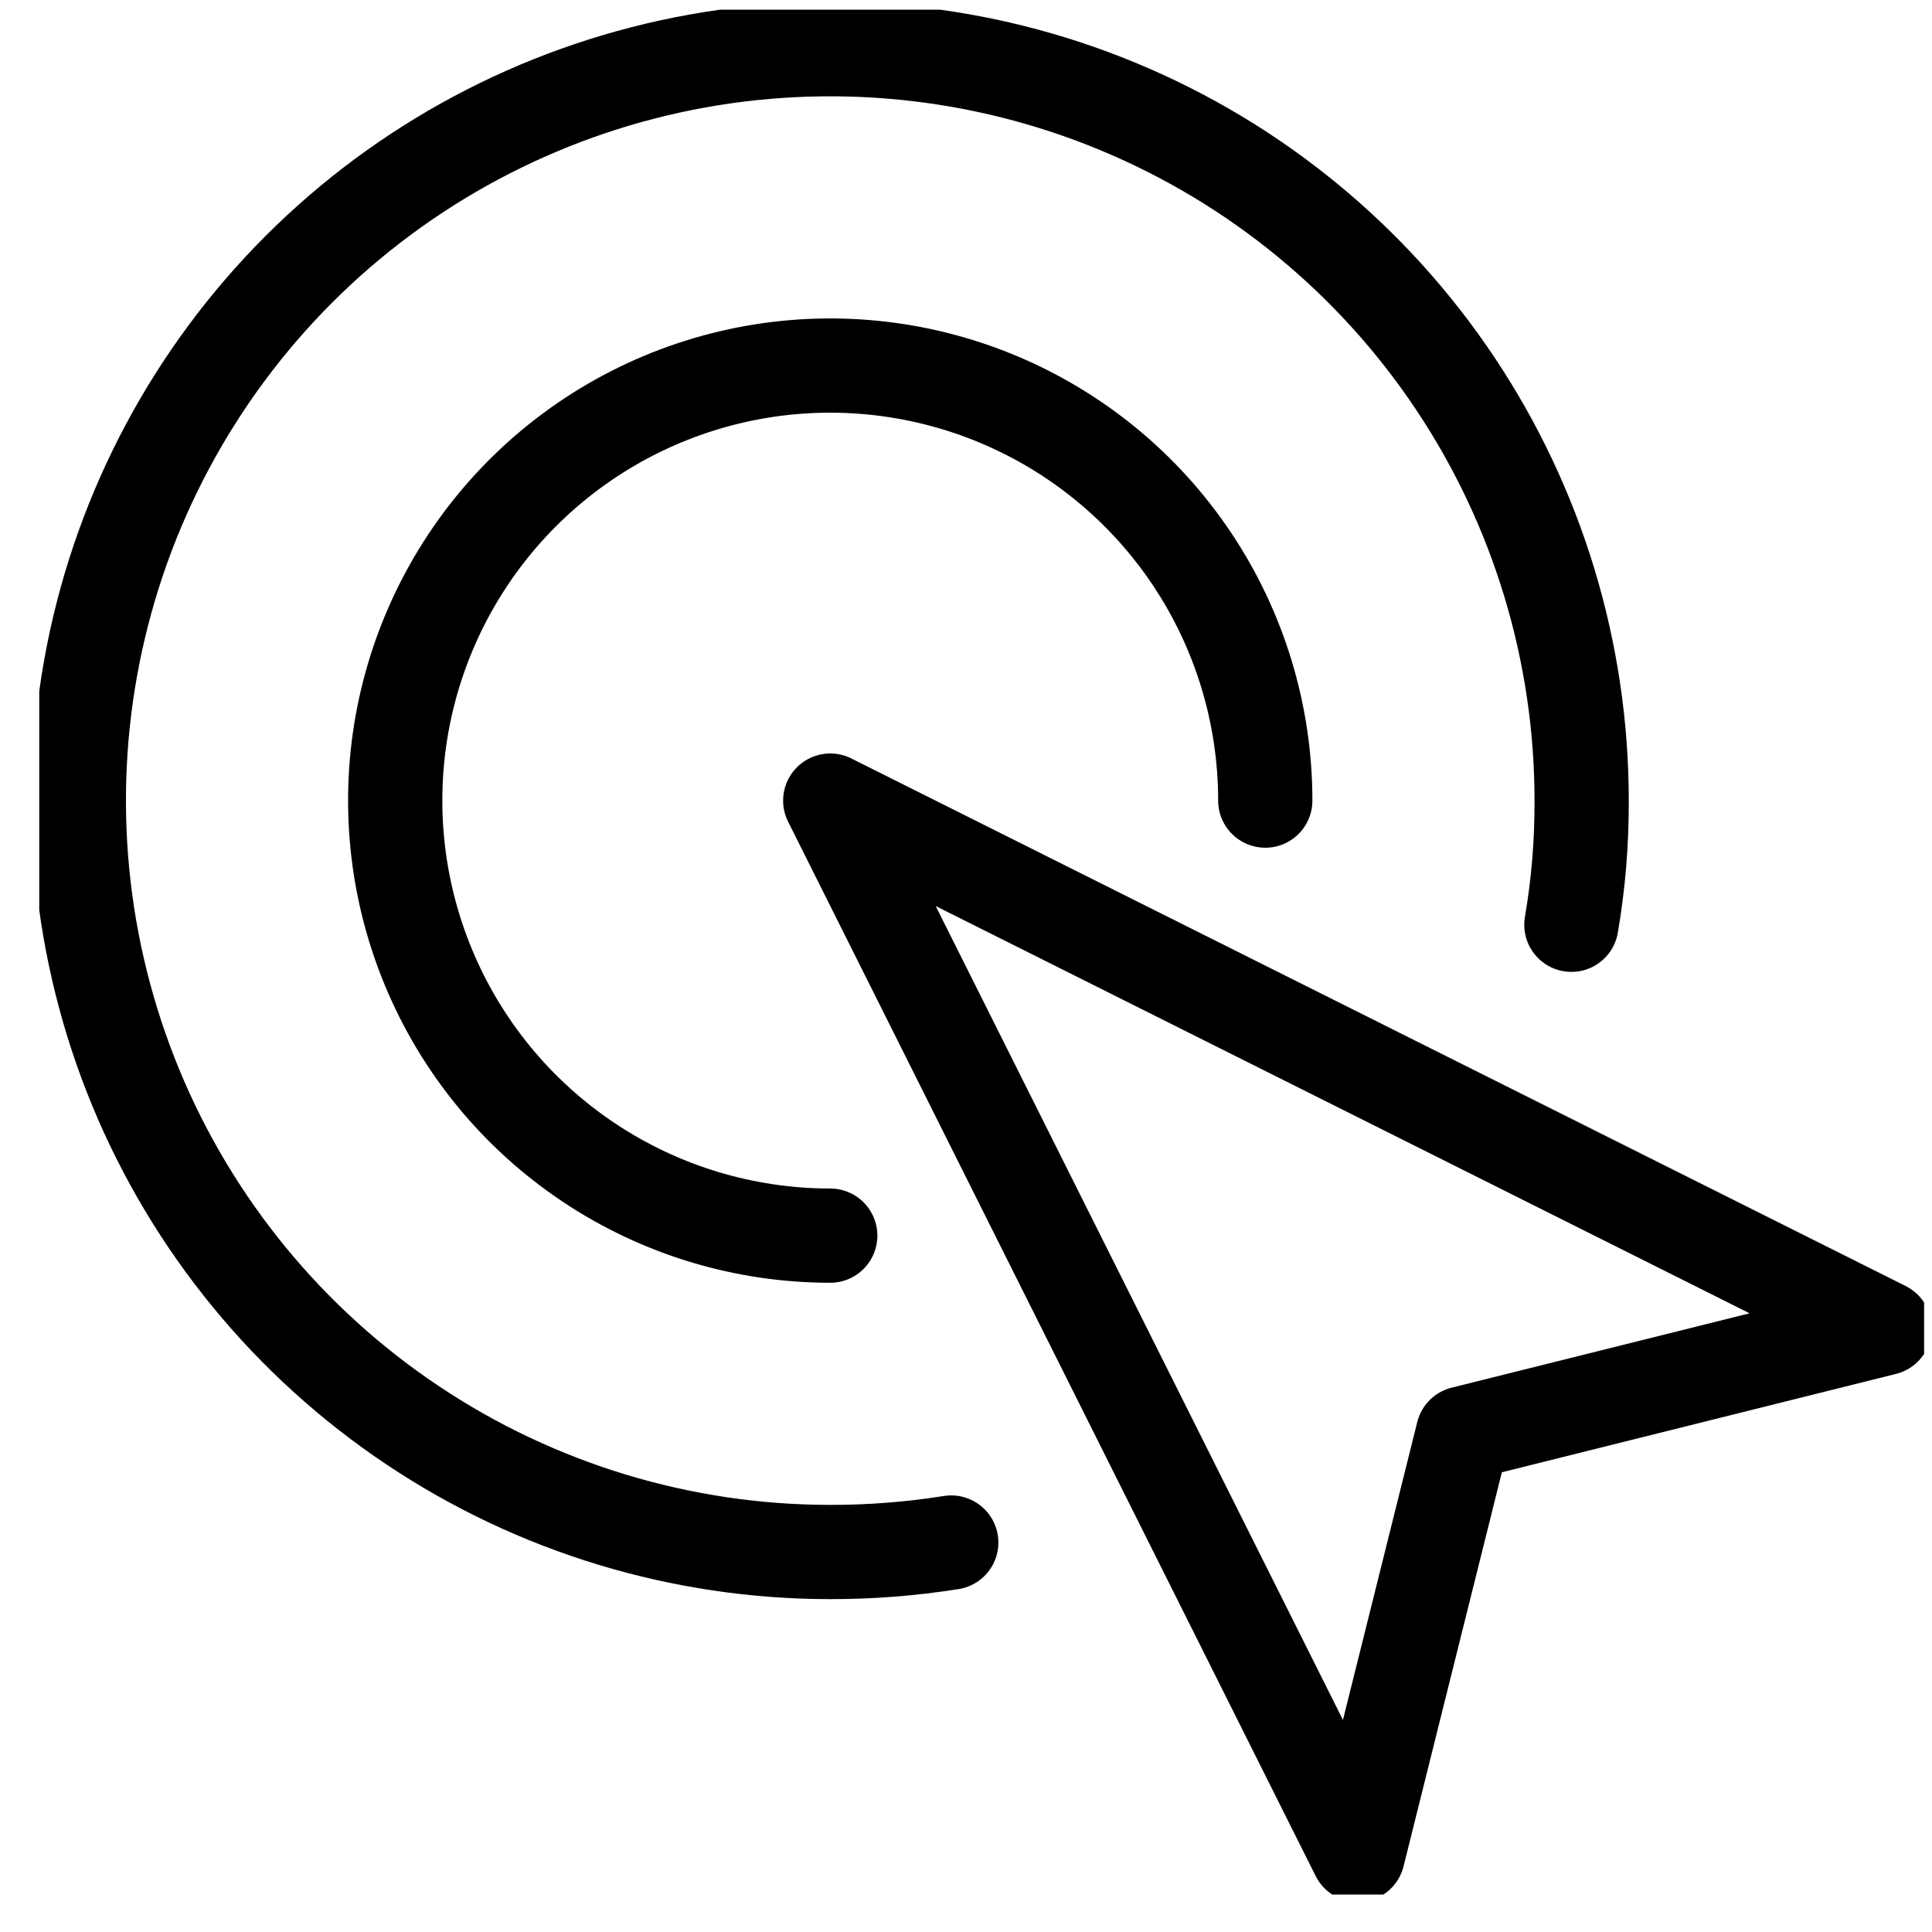
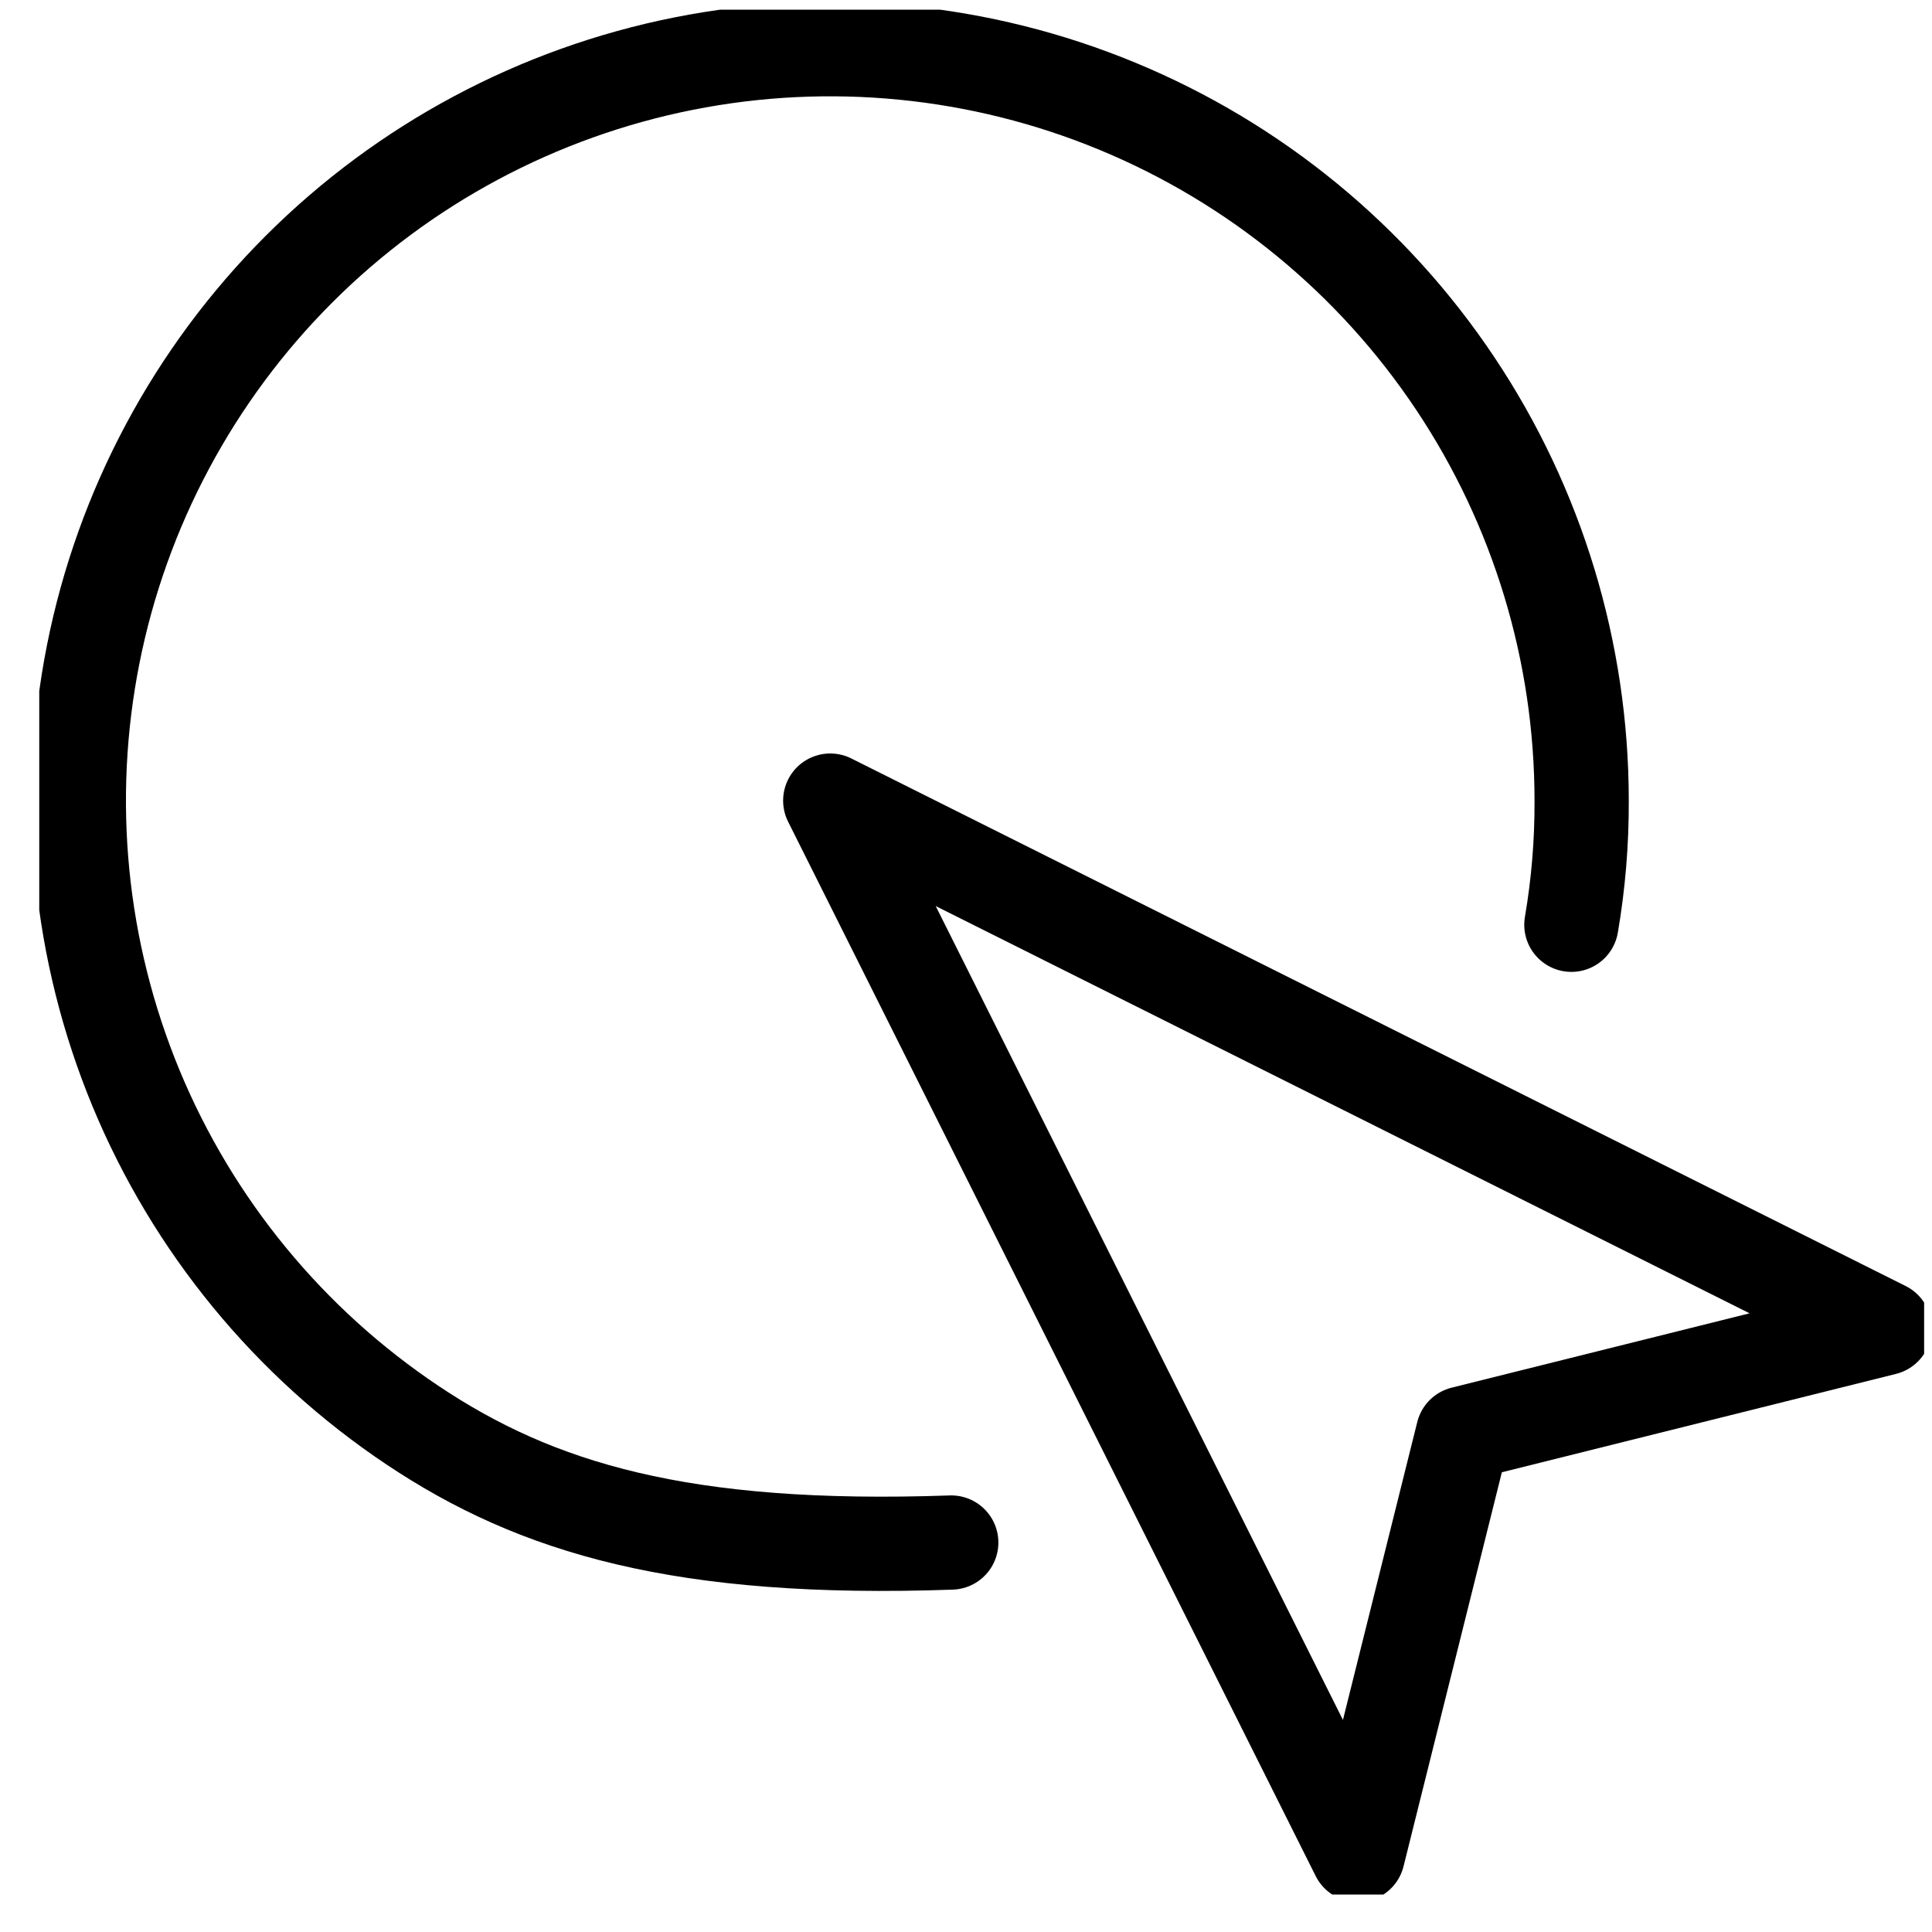
<svg xmlns="http://www.w3.org/2000/svg" width="41" height="41" viewBox="0 0 41 41" fill="none">
  <g clip-path="url(#clip0_10783_401659)">
    <path d="M28.815 39.365L17.619 16.99L39.994 28.186L31.047 30.419L28.815 39.365Z" stroke="black" stroke-width="2" stroke-linejoin="round" />
-     <path d="M20.187 32.735C19.338 32.87 18.479 32.937 17.619 32.936C14.465 32.936 11.382 32.001 8.76 30.249C6.137 28.497 4.093 26.006 2.886 23.093C1.68 20.179 1.364 16.972 1.979 13.879C2.594 10.786 4.113 7.945 6.343 5.714C8.573 3.484 11.415 1.966 14.508 1.35C17.601 0.735 20.808 1.051 23.721 2.258C26.635 3.465 29.126 5.508 30.878 8.131C32.63 10.753 33.565 13.836 33.565 16.99C33.569 17.873 33.496 18.755 33.347 19.625" stroke="black" stroke-width="2" stroke-linecap="round" stroke-linejoin="round" />
-     <path d="M17.619 26.222C15.793 26.222 14.008 25.681 12.49 24.666C10.972 23.652 9.788 22.21 9.09 20.523C8.391 18.836 8.208 16.98 8.564 15.189C8.921 13.398 9.8 11.753 11.091 10.462C12.382 9.171 14.027 8.292 15.818 7.935C17.609 7.579 19.465 7.762 21.152 8.461C22.839 9.16 24.281 10.343 25.295 11.861C26.31 13.379 26.851 15.164 26.851 16.99" stroke="black" stroke-width="2" stroke-linecap="round" stroke-linejoin="round" />
+     <path d="M20.187 32.735C14.465 32.936 11.382 32.001 8.76 30.249C6.137 28.497 4.093 26.006 2.886 23.093C1.68 20.179 1.364 16.972 1.979 13.879C2.594 10.786 4.113 7.945 6.343 5.714C8.573 3.484 11.415 1.966 14.508 1.35C17.601 0.735 20.808 1.051 23.721 2.258C26.635 3.465 29.126 5.508 30.878 8.131C32.63 10.753 33.565 13.836 33.565 16.99C33.569 17.873 33.496 18.755 33.347 19.625" stroke="black" stroke-width="2" stroke-linecap="round" stroke-linejoin="round" />
  </g>
  <defs>
    <clipPath id="clip0_10783_401659">
      <rect width="40" height="40" fill="white" transform="translate(0.833 0.205)" />
    </clipPath>
  </defs>
</svg>